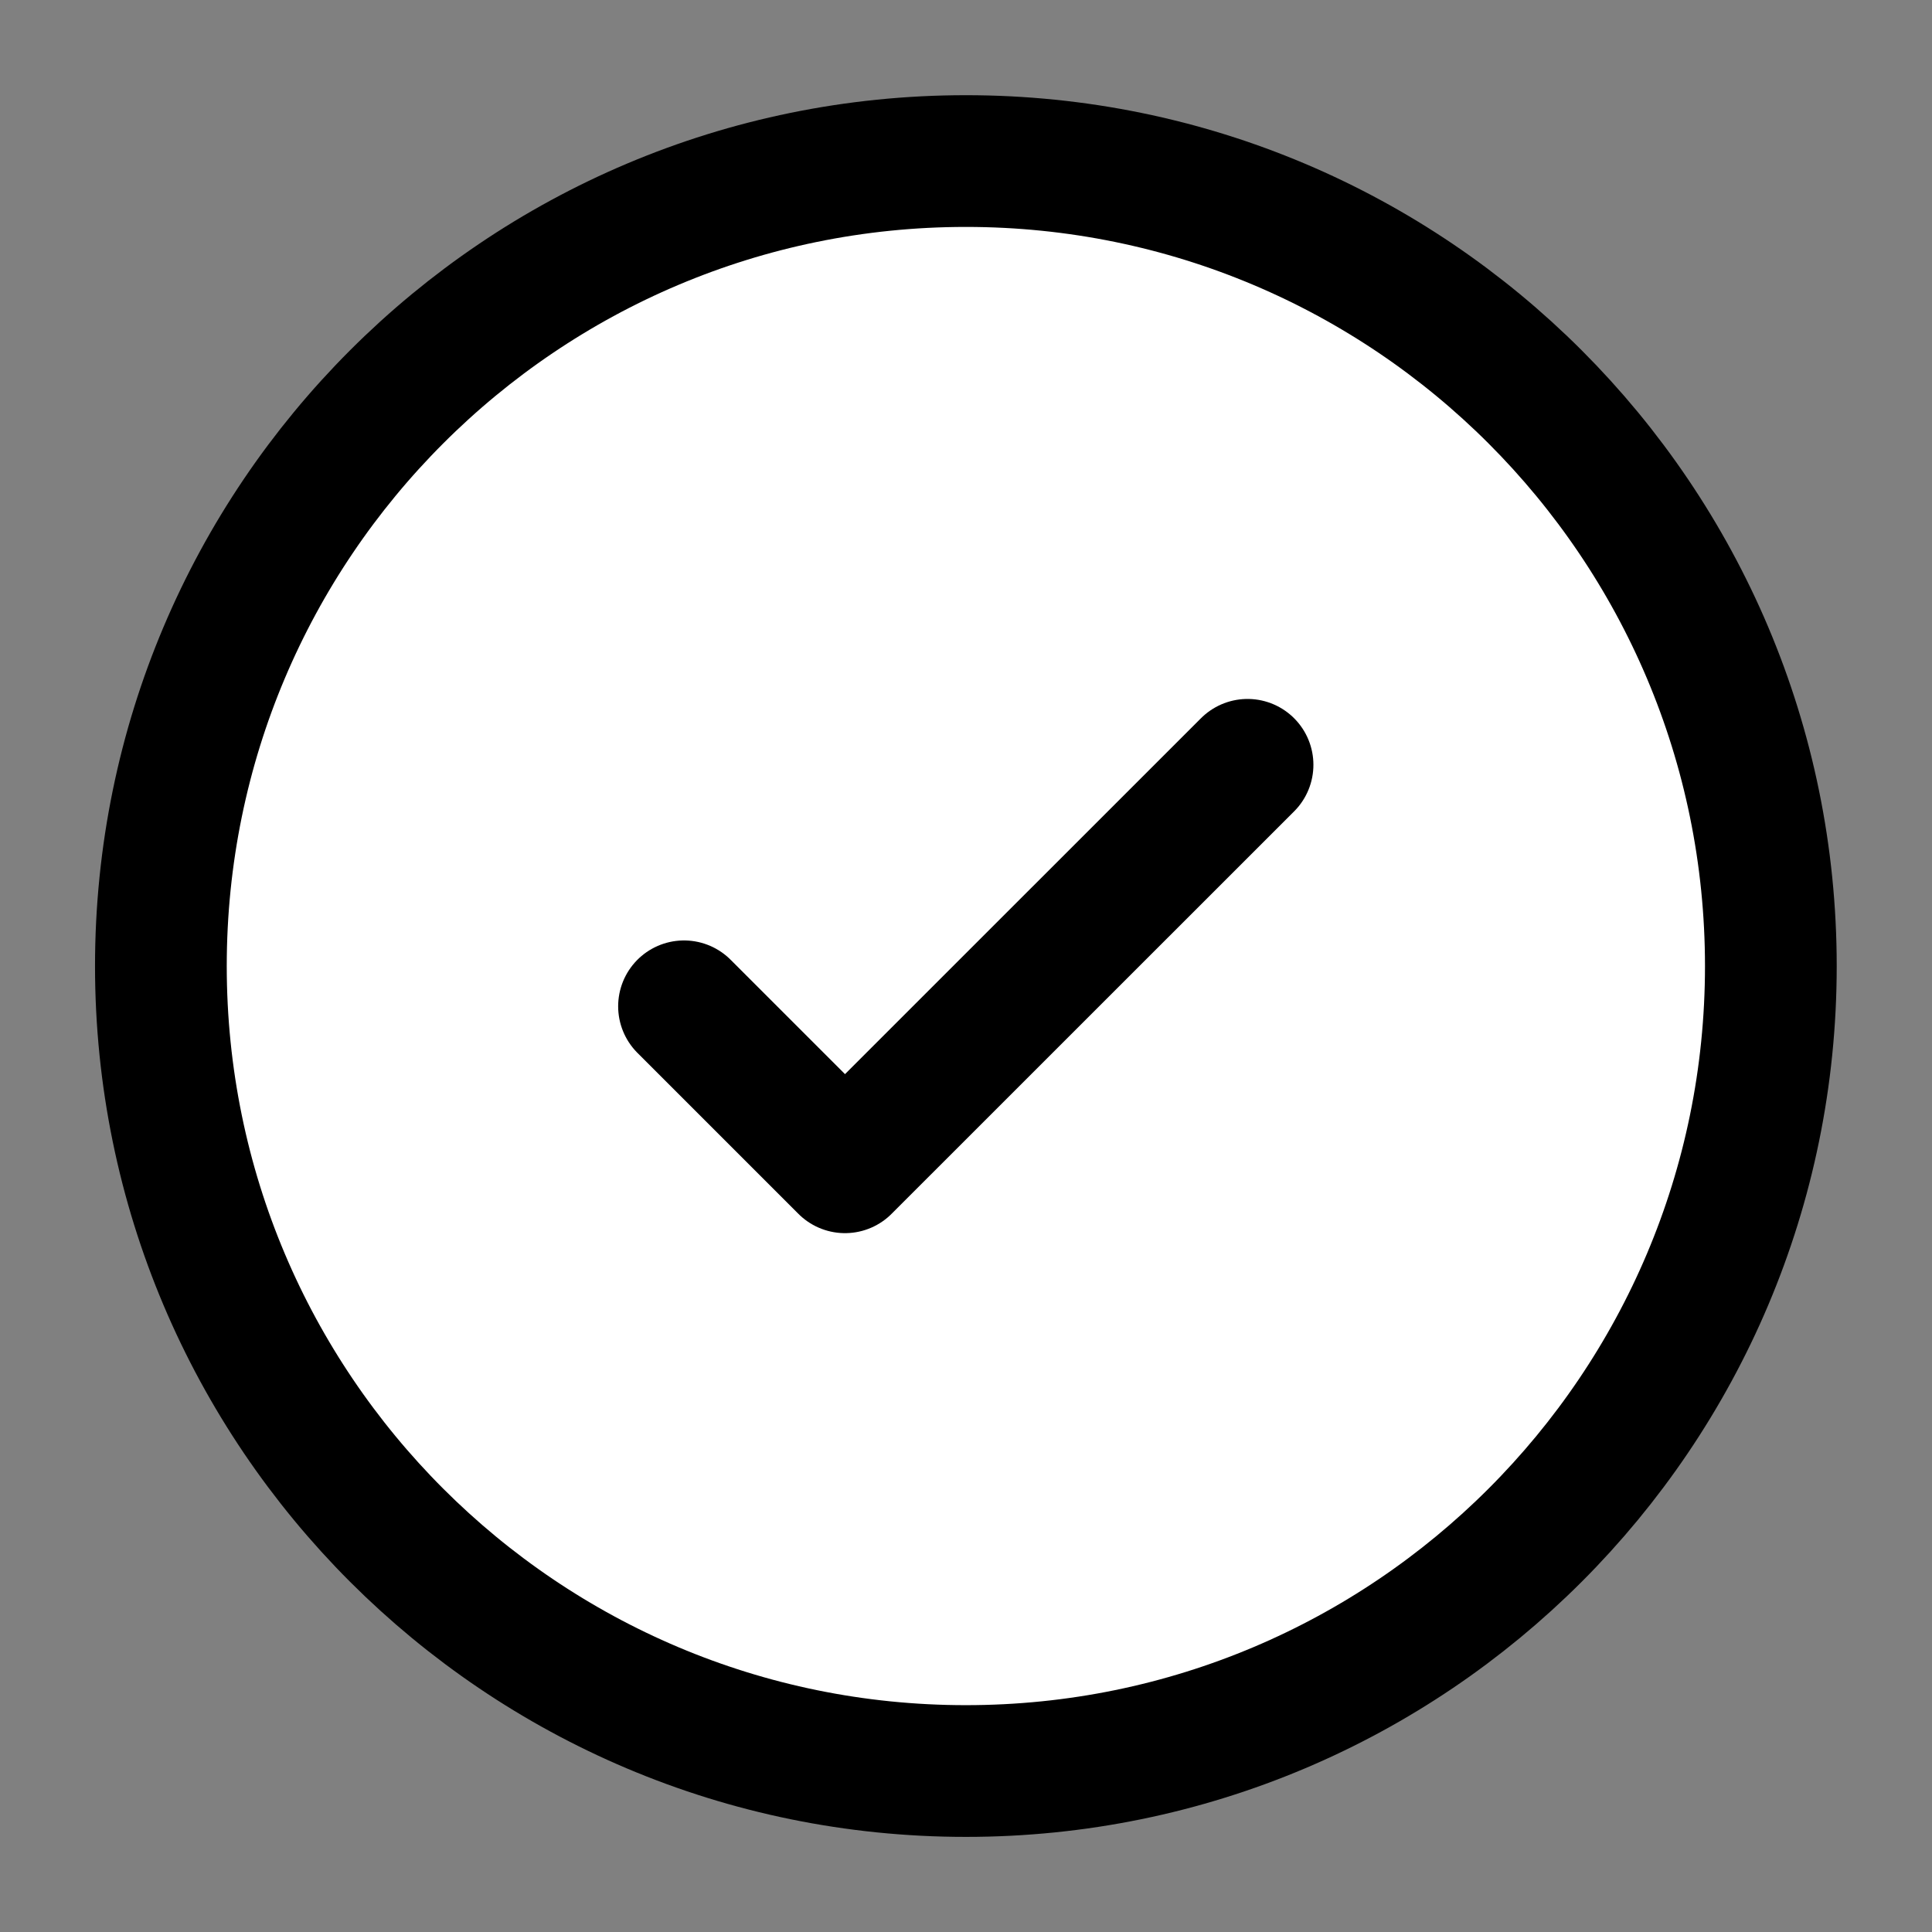
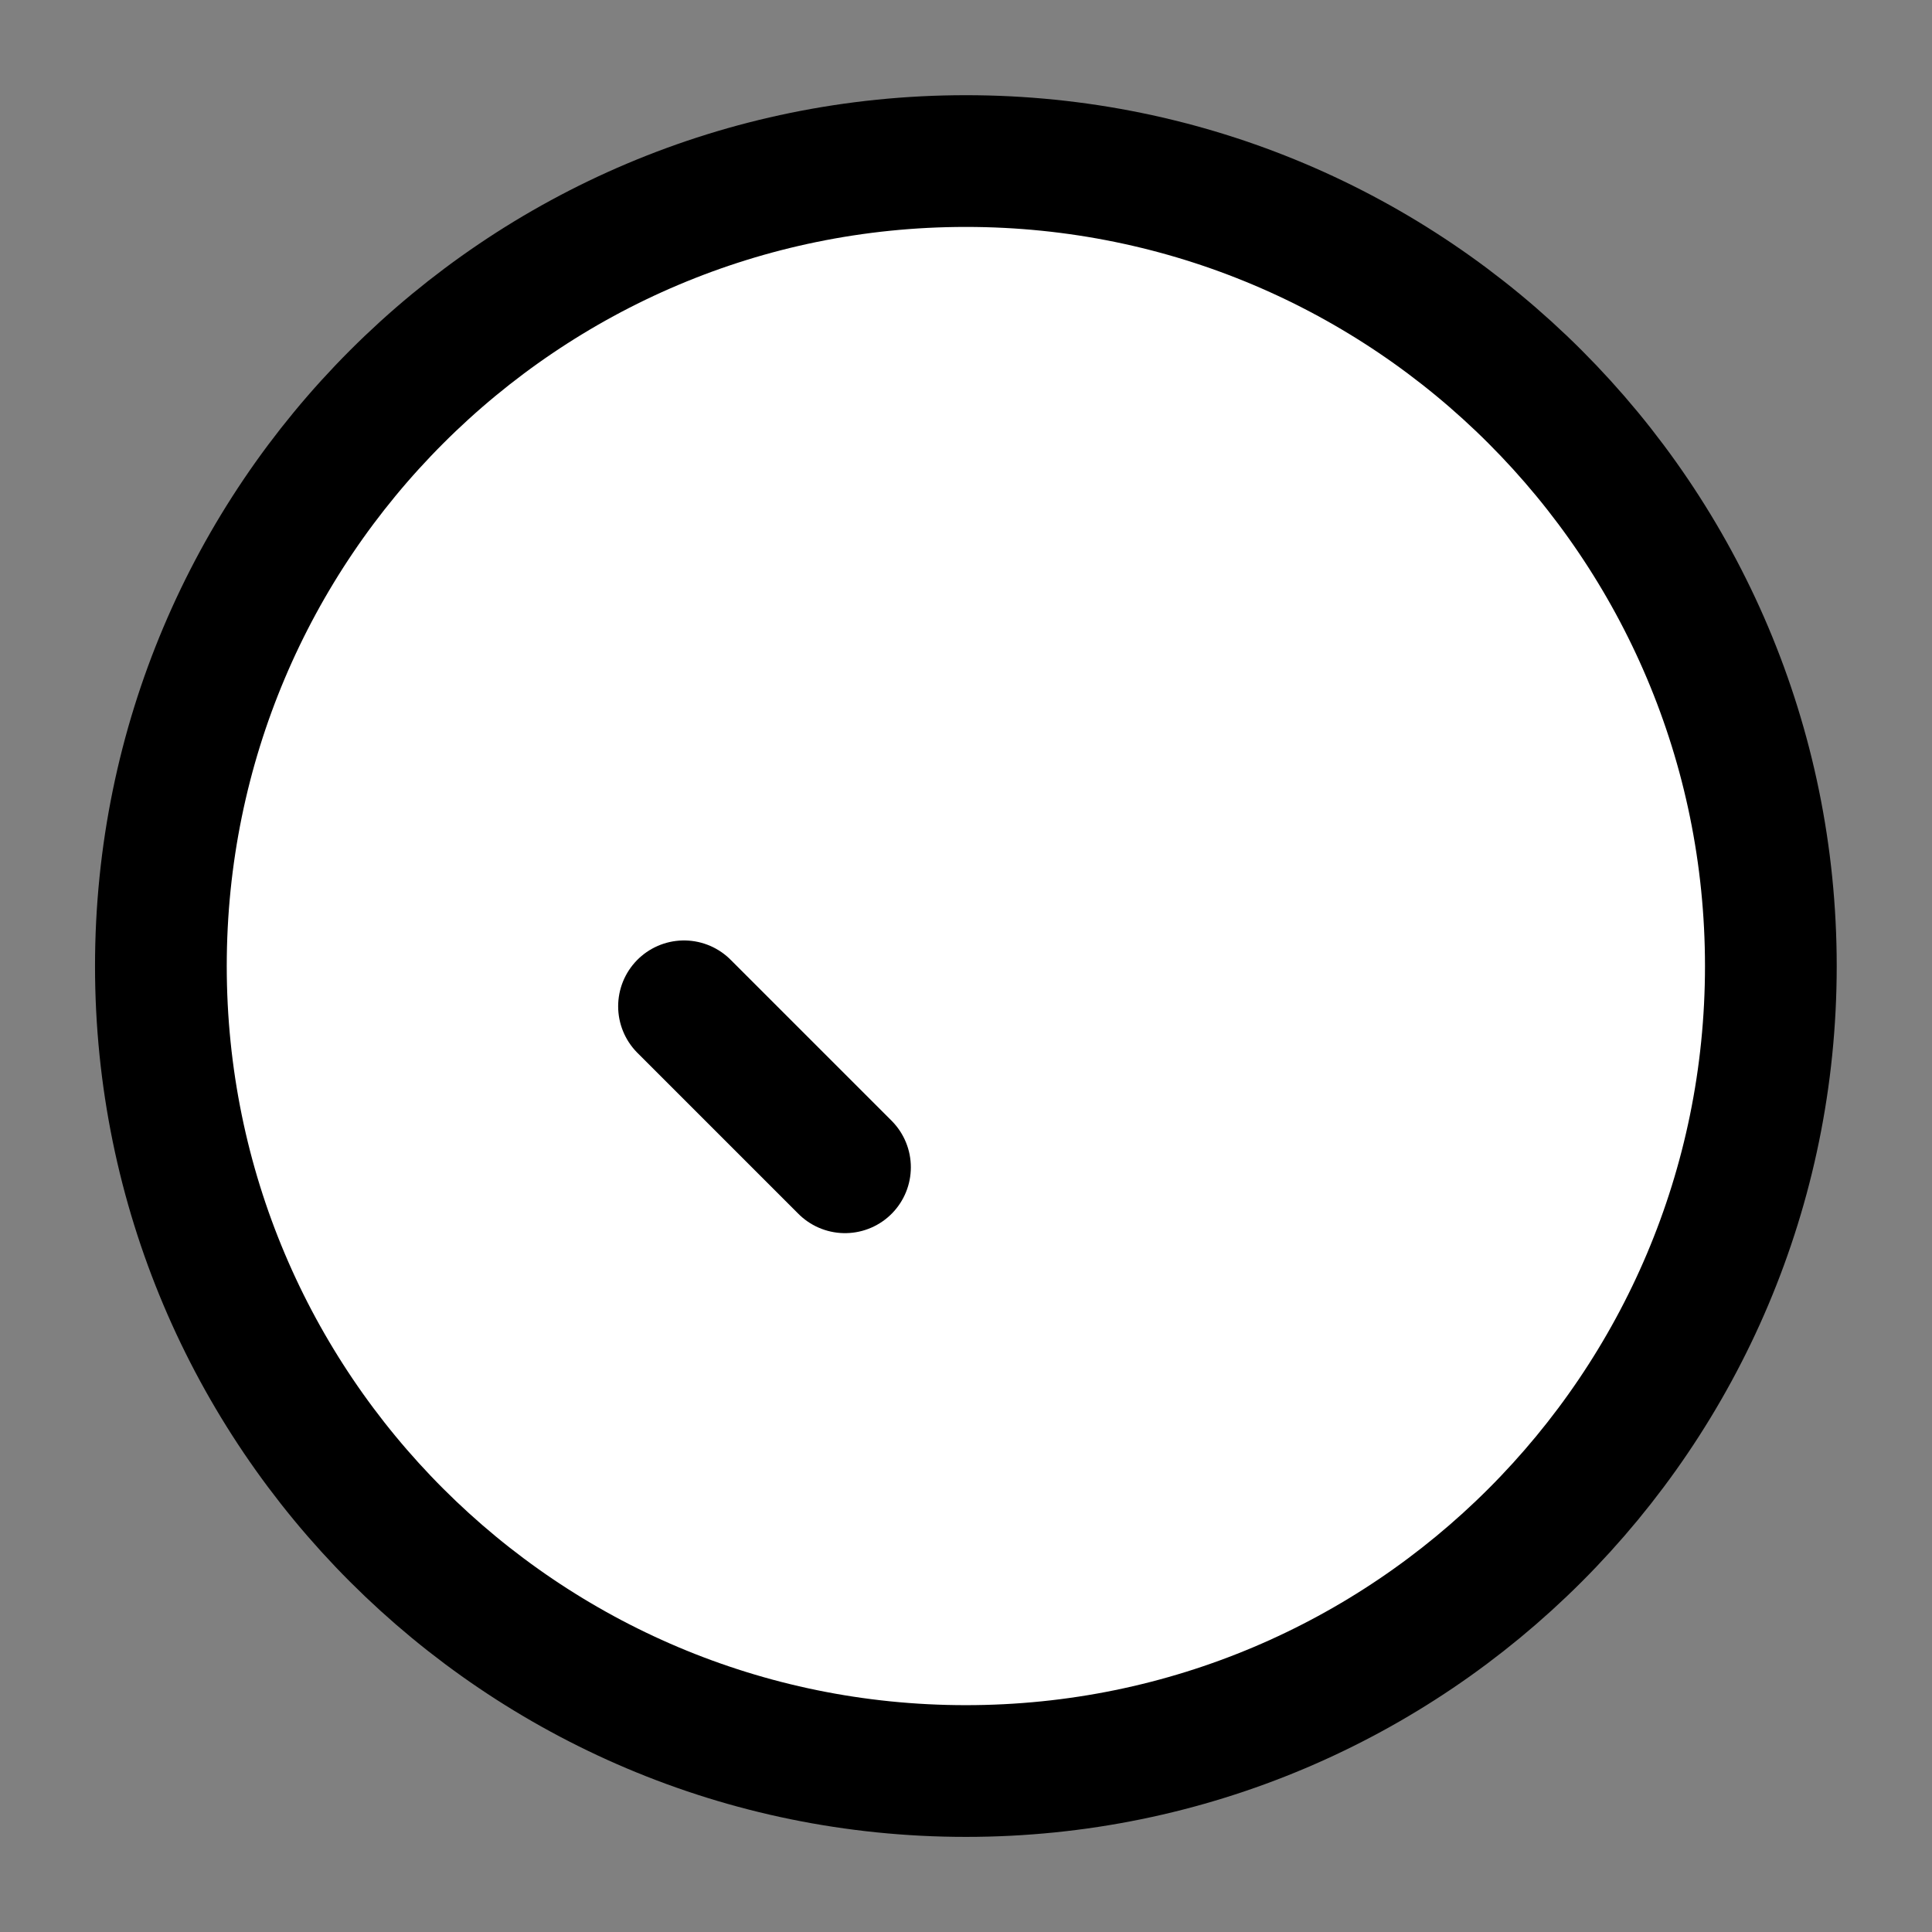
<svg xmlns="http://www.w3.org/2000/svg" width="22" height="22" viewBox="0 0 22 22" fill="none">
  <rect x="0" y="0" width="22" height="22" fill="#808080" stroke="none" />
  <path d="M10.999 20.167C16.061 20.167 20.165 16.063 20.165 11.001C20.165 5.938 16.061 1.834 10.999 1.834C5.936 1.834 1.832 5.938 1.832 11.001C1.832 16.063 5.936 20.167 10.999 20.167Z" fill="white" stroke="black" stroke-width="1.5" />
-   <path d="M7.789 11.459L9.622 13.292L14.206 8.709" fill="white" />
-   <path d="M7.789 11.459L9.622 13.292L14.206 8.709" stroke="black" stroke-width="1.5" stroke-linecap="round" stroke-linejoin="round" />
+   <path d="M7.789 11.459L9.622 13.292" stroke="black" stroke-width="1.5" stroke-linecap="round" stroke-linejoin="round" />
</svg>